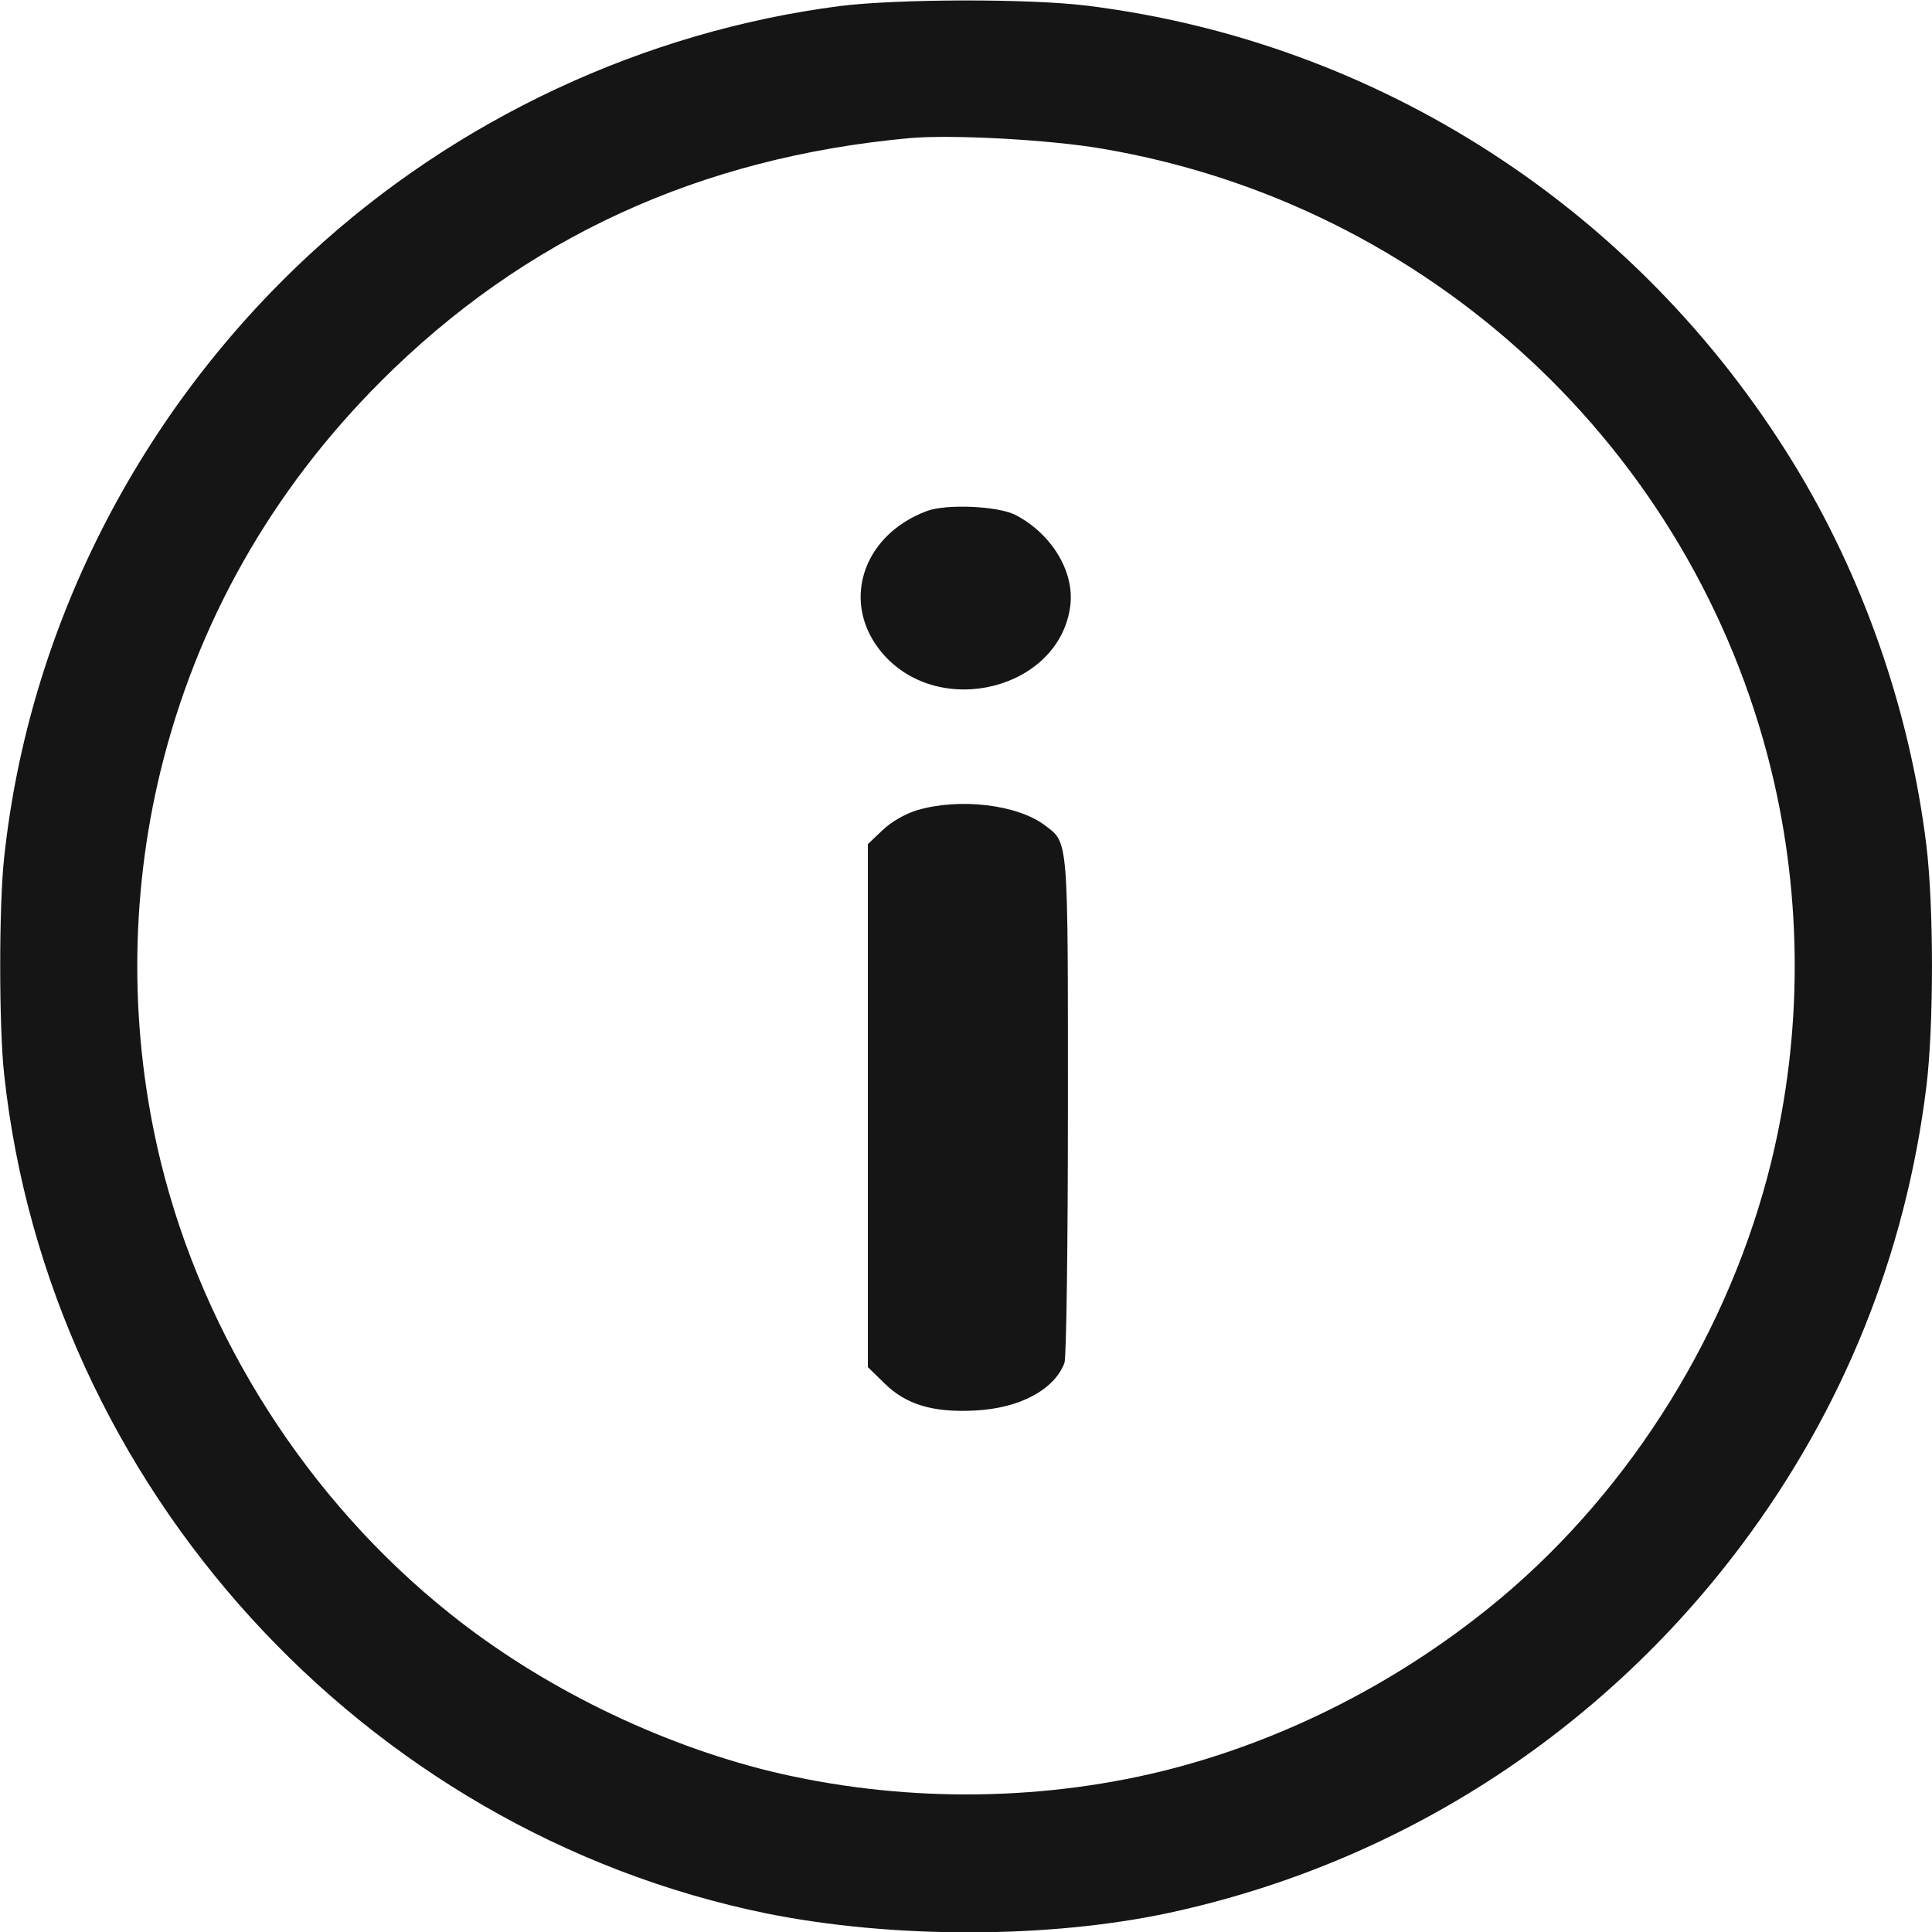
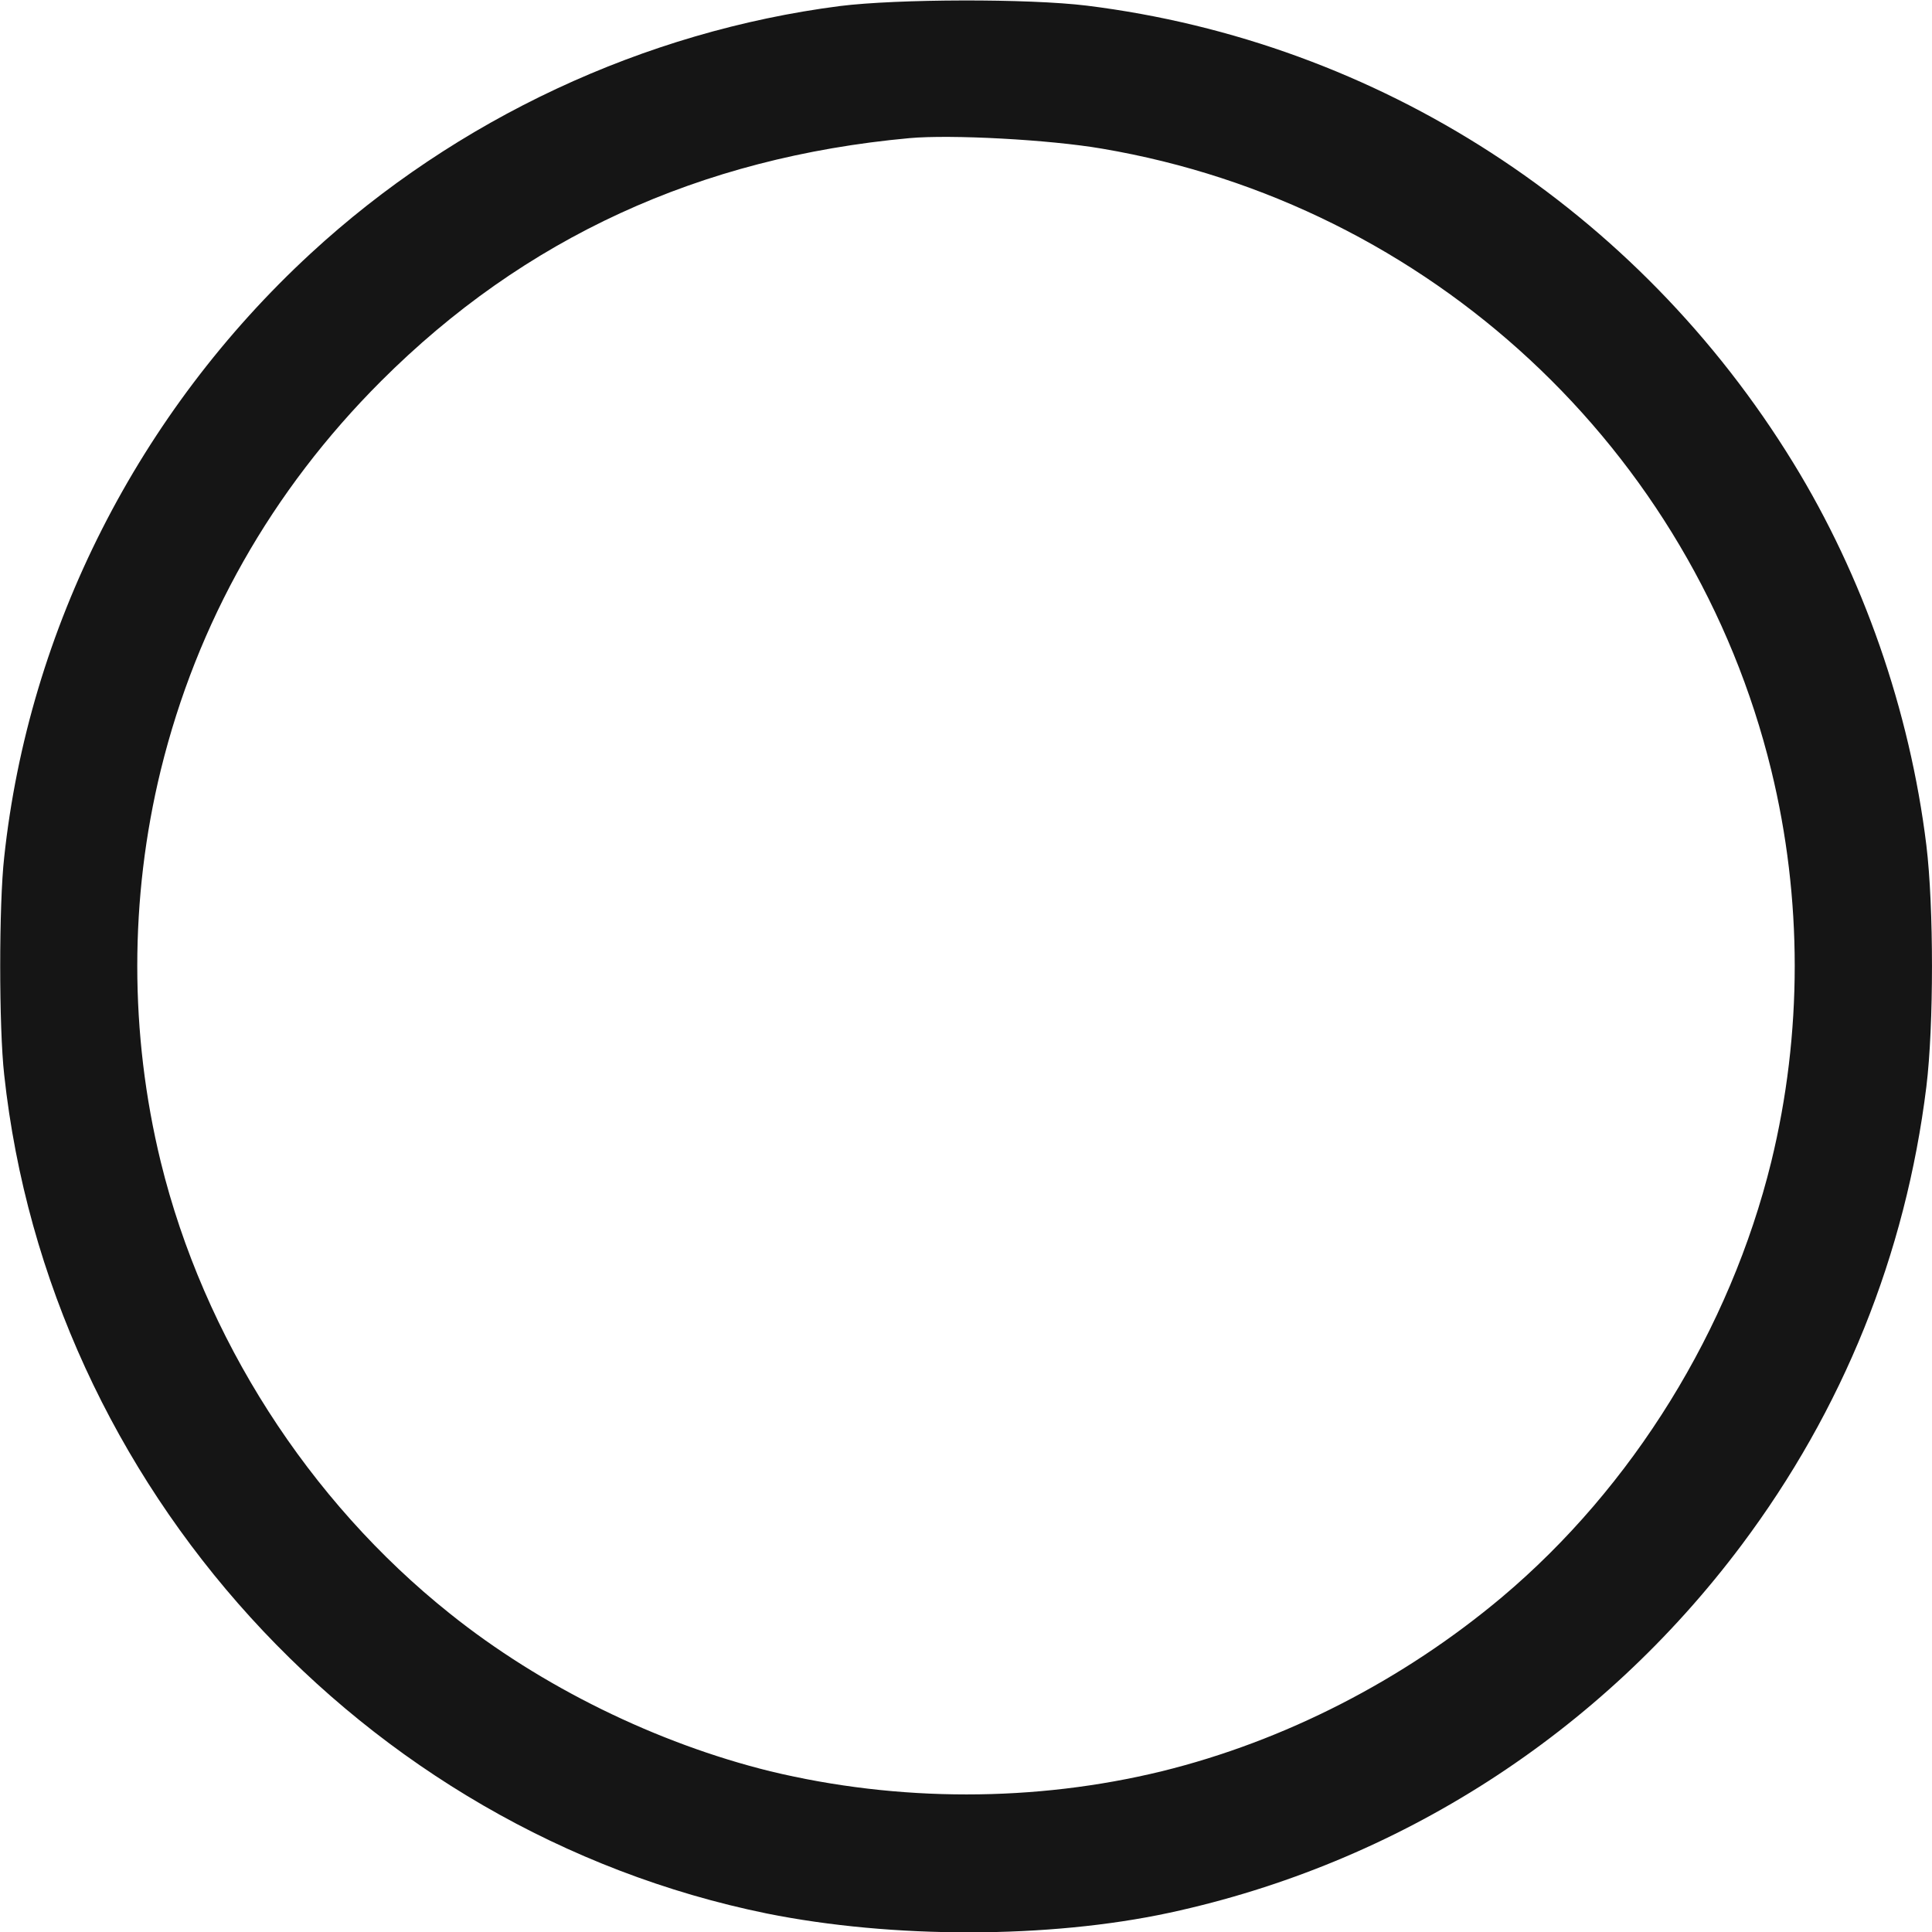
<svg xmlns="http://www.w3.org/2000/svg" fill="none" viewBox="0 0 24 24" height="24" width="24">
  <g clip-path="url(#clip0_154_892)">
    <path fill="#151515" d="M10.434 0.075C8.002 0.389 5.672 1.476 3.858 3.15C1.72 5.123 0.356 7.809 0.052 10.65C-0.014 11.236 -0.014 12.764 0.052 13.35C0.605 18.459 4.5 22.744 9.525 23.77C11.086 24.084 13.027 24.084 14.527 23.761C17.372 23.147 19.88 21.534 21.633 19.195C22.894 17.512 23.672 15.586 23.93 13.5C24.023 12.741 24.023 11.264 23.93 10.5C23.724 8.822 23.142 7.158 22.275 5.747C20.344 2.602 17.128 0.52 13.5 0.07C12.774 -0.019 11.147 -0.014 10.434 0.075ZM13.692 1.847C17.756 2.536 21.028 5.578 22.003 9.567C22.392 11.161 22.392 12.839 22.003 14.433C21.492 16.514 20.283 18.473 18.656 19.842C17.428 20.873 15.956 21.628 14.433 22.003C12.858 22.387 11.161 22.387 9.567 22.003C8.161 21.656 6.722 20.953 5.588 20.044C3.83 18.642 2.531 16.612 1.997 14.433C1.608 12.839 1.608 11.161 1.997 9.567C2.447 7.734 3.37 6.098 4.734 4.734C6.511 2.958 8.691 1.955 11.297 1.716C11.813 1.669 13.036 1.734 13.692 1.847Z" />
-     <path fill="#151515" d="M11.517 6.347C10.697 6.651 10.434 7.514 10.973 8.128C11.681 8.934 13.153 8.559 13.294 7.537C13.355 7.106 13.064 6.628 12.609 6.394C12.389 6.286 11.761 6.258 11.517 6.347Z" />
-     <path fill="#151515" d="M11.395 10.064C11.241 10.111 11.077 10.205 10.964 10.312L10.781 10.486V13.734V16.983L10.983 17.18C11.25 17.447 11.588 17.55 12.113 17.522C12.666 17.494 13.097 17.264 13.223 16.931C13.247 16.87 13.266 15.441 13.266 13.753C13.266 10.378 13.275 10.476 12.98 10.252C12.637 9.994 11.92 9.909 11.395 10.064Z" />
  </g>
  <defs>
    <clipPath id="clip0_154_892">
      <rect fill="white" height="24" width="24" />
    </clipPath>
  </defs>
</svg>